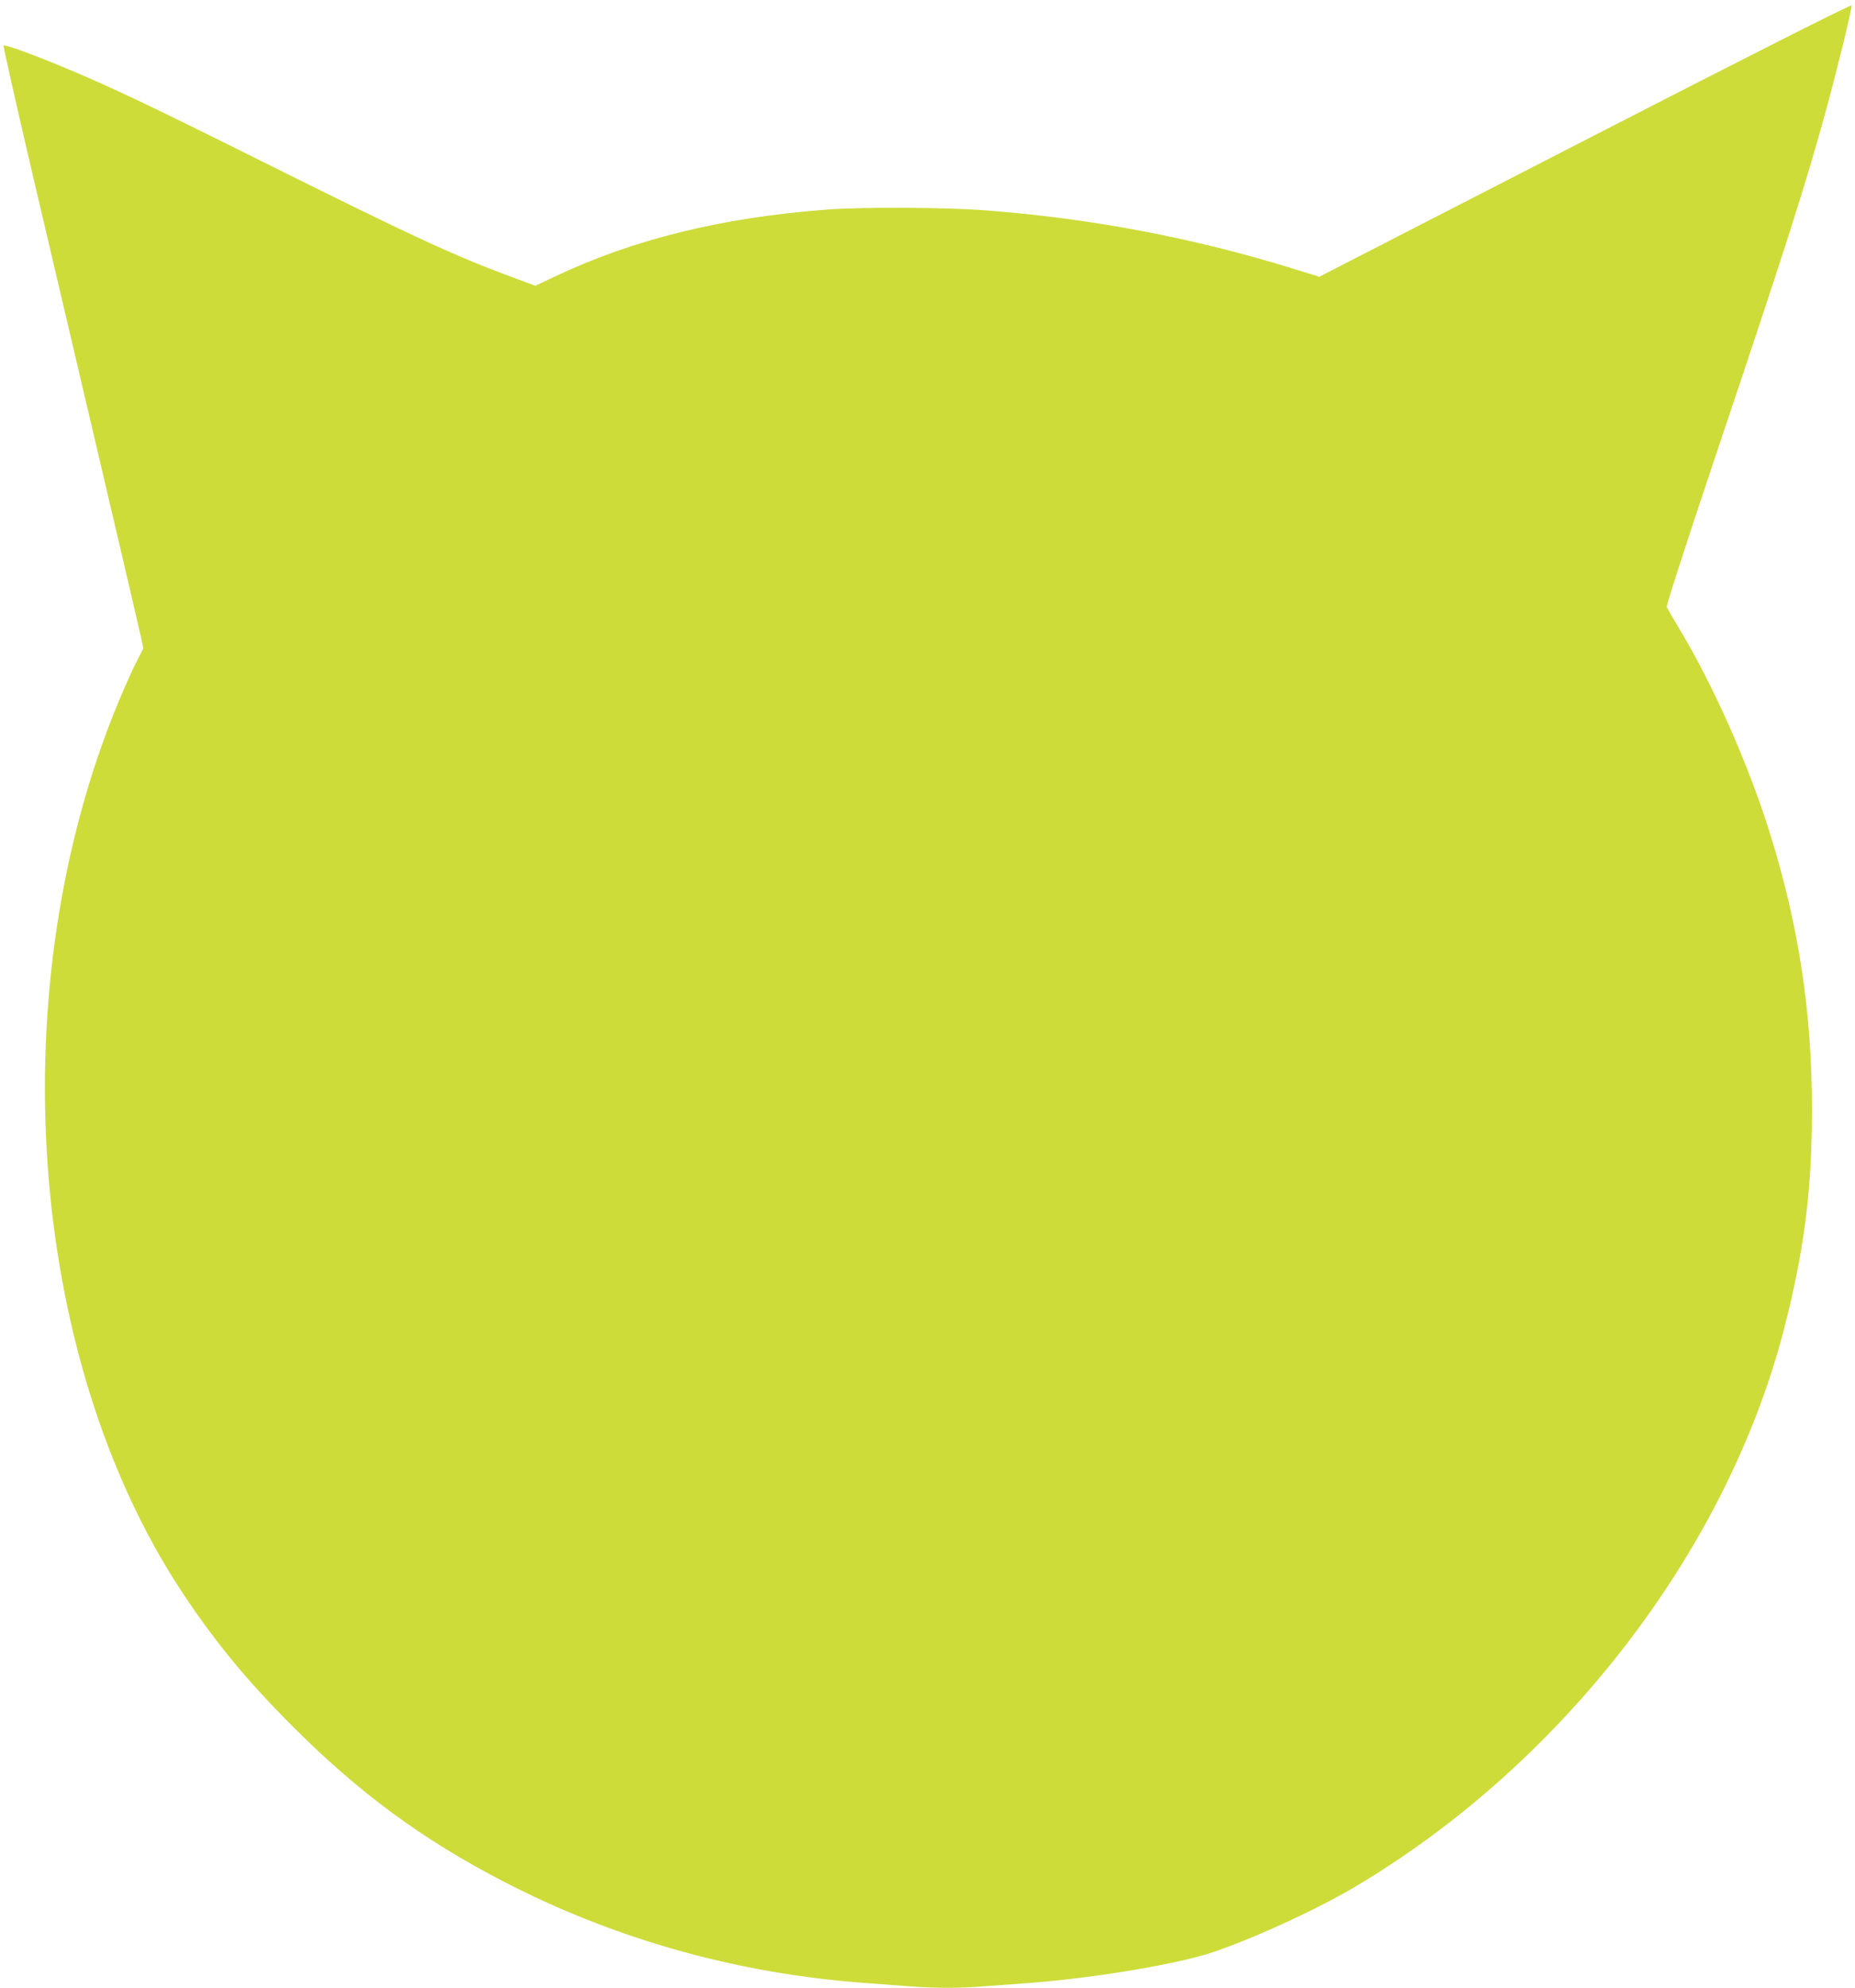
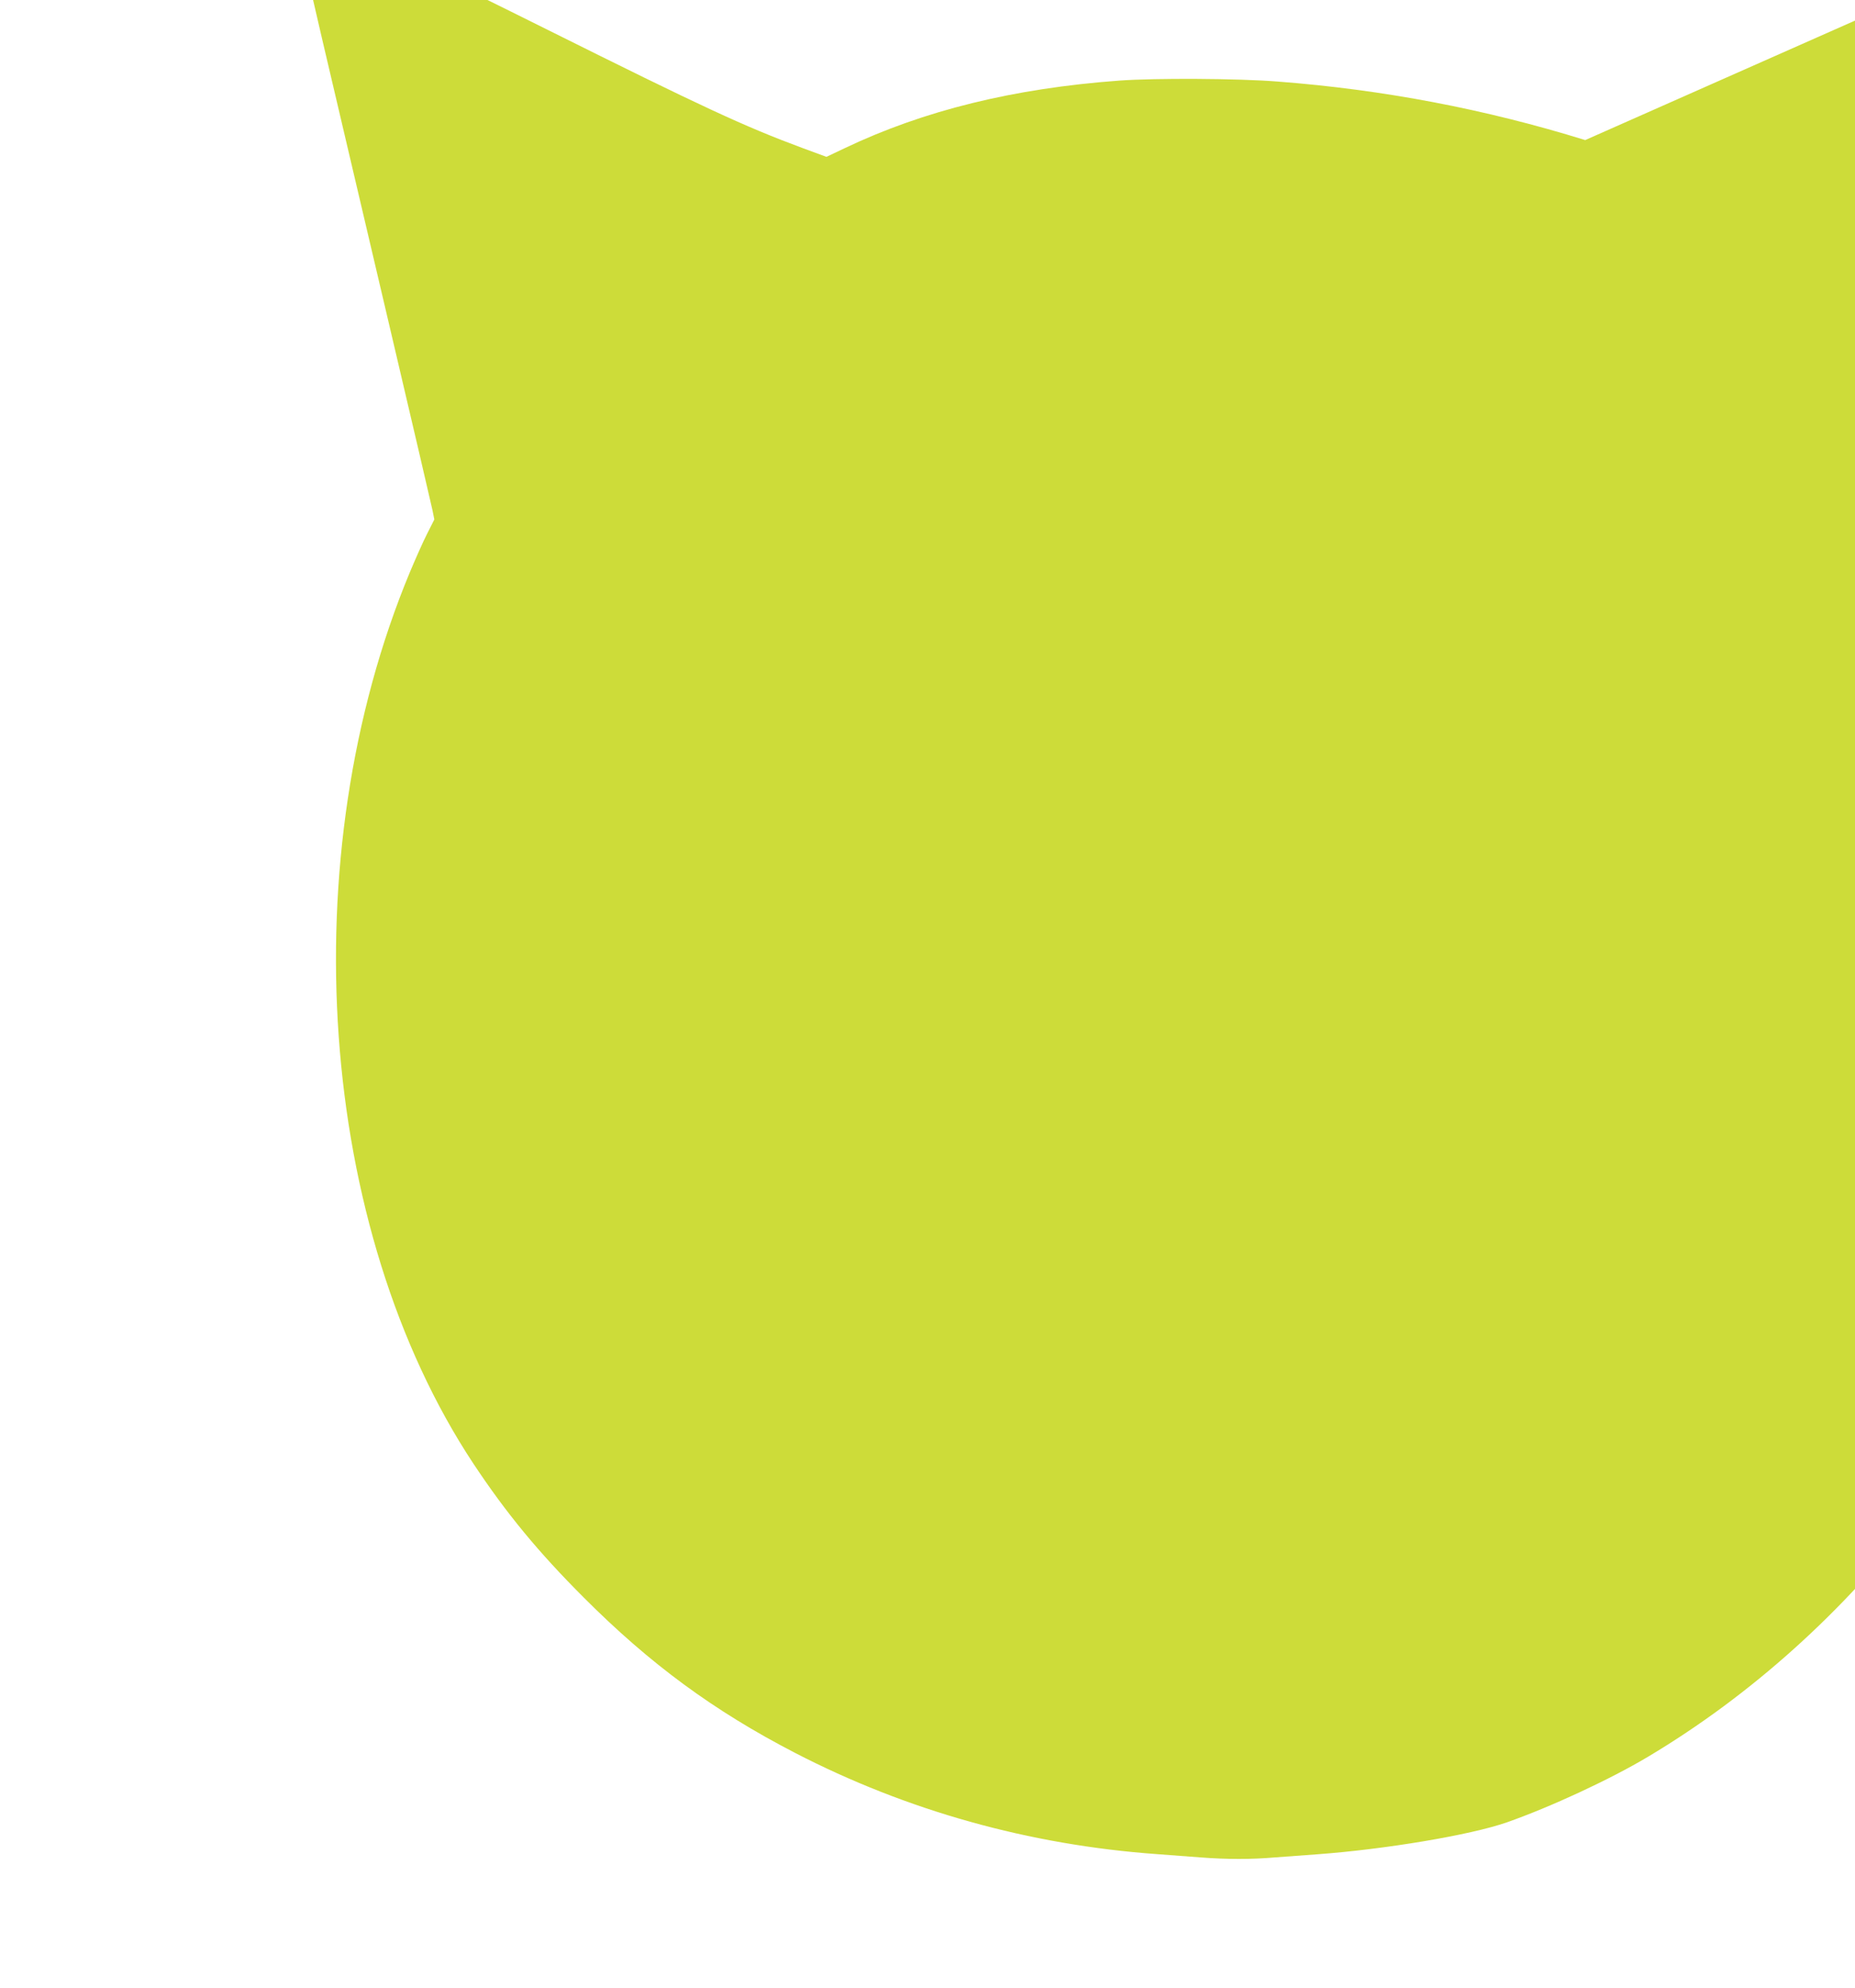
<svg xmlns="http://www.w3.org/2000/svg" version="1.0" width="1195pt" height="1280pt" viewBox="0 0 1195 1280" preserveAspectRatio="xMidYMid meet">
  <g transform="translate(0,1280) scale(0.1,-0.1)" fill="#cddc39" stroke="none">
-     <path d="M10212 11898 l-1713 -880 -162 50 c-642 199 -1301 325 -1983 377 -250 20 -787 23 -1019 6 -680 -50 -1258 -192 -1768 -435 l-118 -56 -152 56 c-378 140 -648 266 -1642 761 -703 350 -950 467 -1236 586 -201 84 -388 152 -396 144 -3 -4 76 -354 175 -779 100 -425 298 -1270 441 -1878 143 -608 265 -1132 272 -1165 l12 -60 -47 -93 c-26 -51 -75 -162 -110 -245 -765 -1837 -595 -4225 409 -5742 211 -318 416 -567 710 -861 428 -429 840 -731 1360 -1000 721 -373 1512 -594 2335 -653 80 -6 205 -15 279 -21 169 -13 330 -13 479 0 65 5 187 14 272 20 438 32 987 124 1220 205 283 99 669 278 913 424 1331 794 2378 2157 2747 3573 132 508 183 904 183 1428 -1 621 -85 1176 -268 1765 -140 451 -369 967 -592 1335 -38 63 -72 123 -76 132 -3 10 121 394 309 955 462 1375 586 1763 723 2264 68 249 163 638 159 654 -2 8 -638 -313 -1716 -867z" />
+     <path d="M10212 11898 c-642 199 -1301 325 -1983 377 -250 20 -787 23 -1019 6 -680 -50 -1258 -192 -1768 -435 l-118 -56 -152 56 c-378 140 -648 266 -1642 761 -703 350 -950 467 -1236 586 -201 84 -388 152 -396 144 -3 -4 76 -354 175 -779 100 -425 298 -1270 441 -1878 143 -608 265 -1132 272 -1165 l12 -60 -47 -93 c-26 -51 -75 -162 -110 -245 -765 -1837 -595 -4225 409 -5742 211 -318 416 -567 710 -861 428 -429 840 -731 1360 -1000 721 -373 1512 -594 2335 -653 80 -6 205 -15 279 -21 169 -13 330 -13 479 0 65 5 187 14 272 20 438 32 987 124 1220 205 283 99 669 278 913 424 1331 794 2378 2157 2747 3573 132 508 183 904 183 1428 -1 621 -85 1176 -268 1765 -140 451 -369 967 -592 1335 -38 63 -72 123 -76 132 -3 10 121 394 309 955 462 1375 586 1763 723 2264 68 249 163 638 159 654 -2 8 -638 -313 -1716 -867z" />
  </g>
</svg>